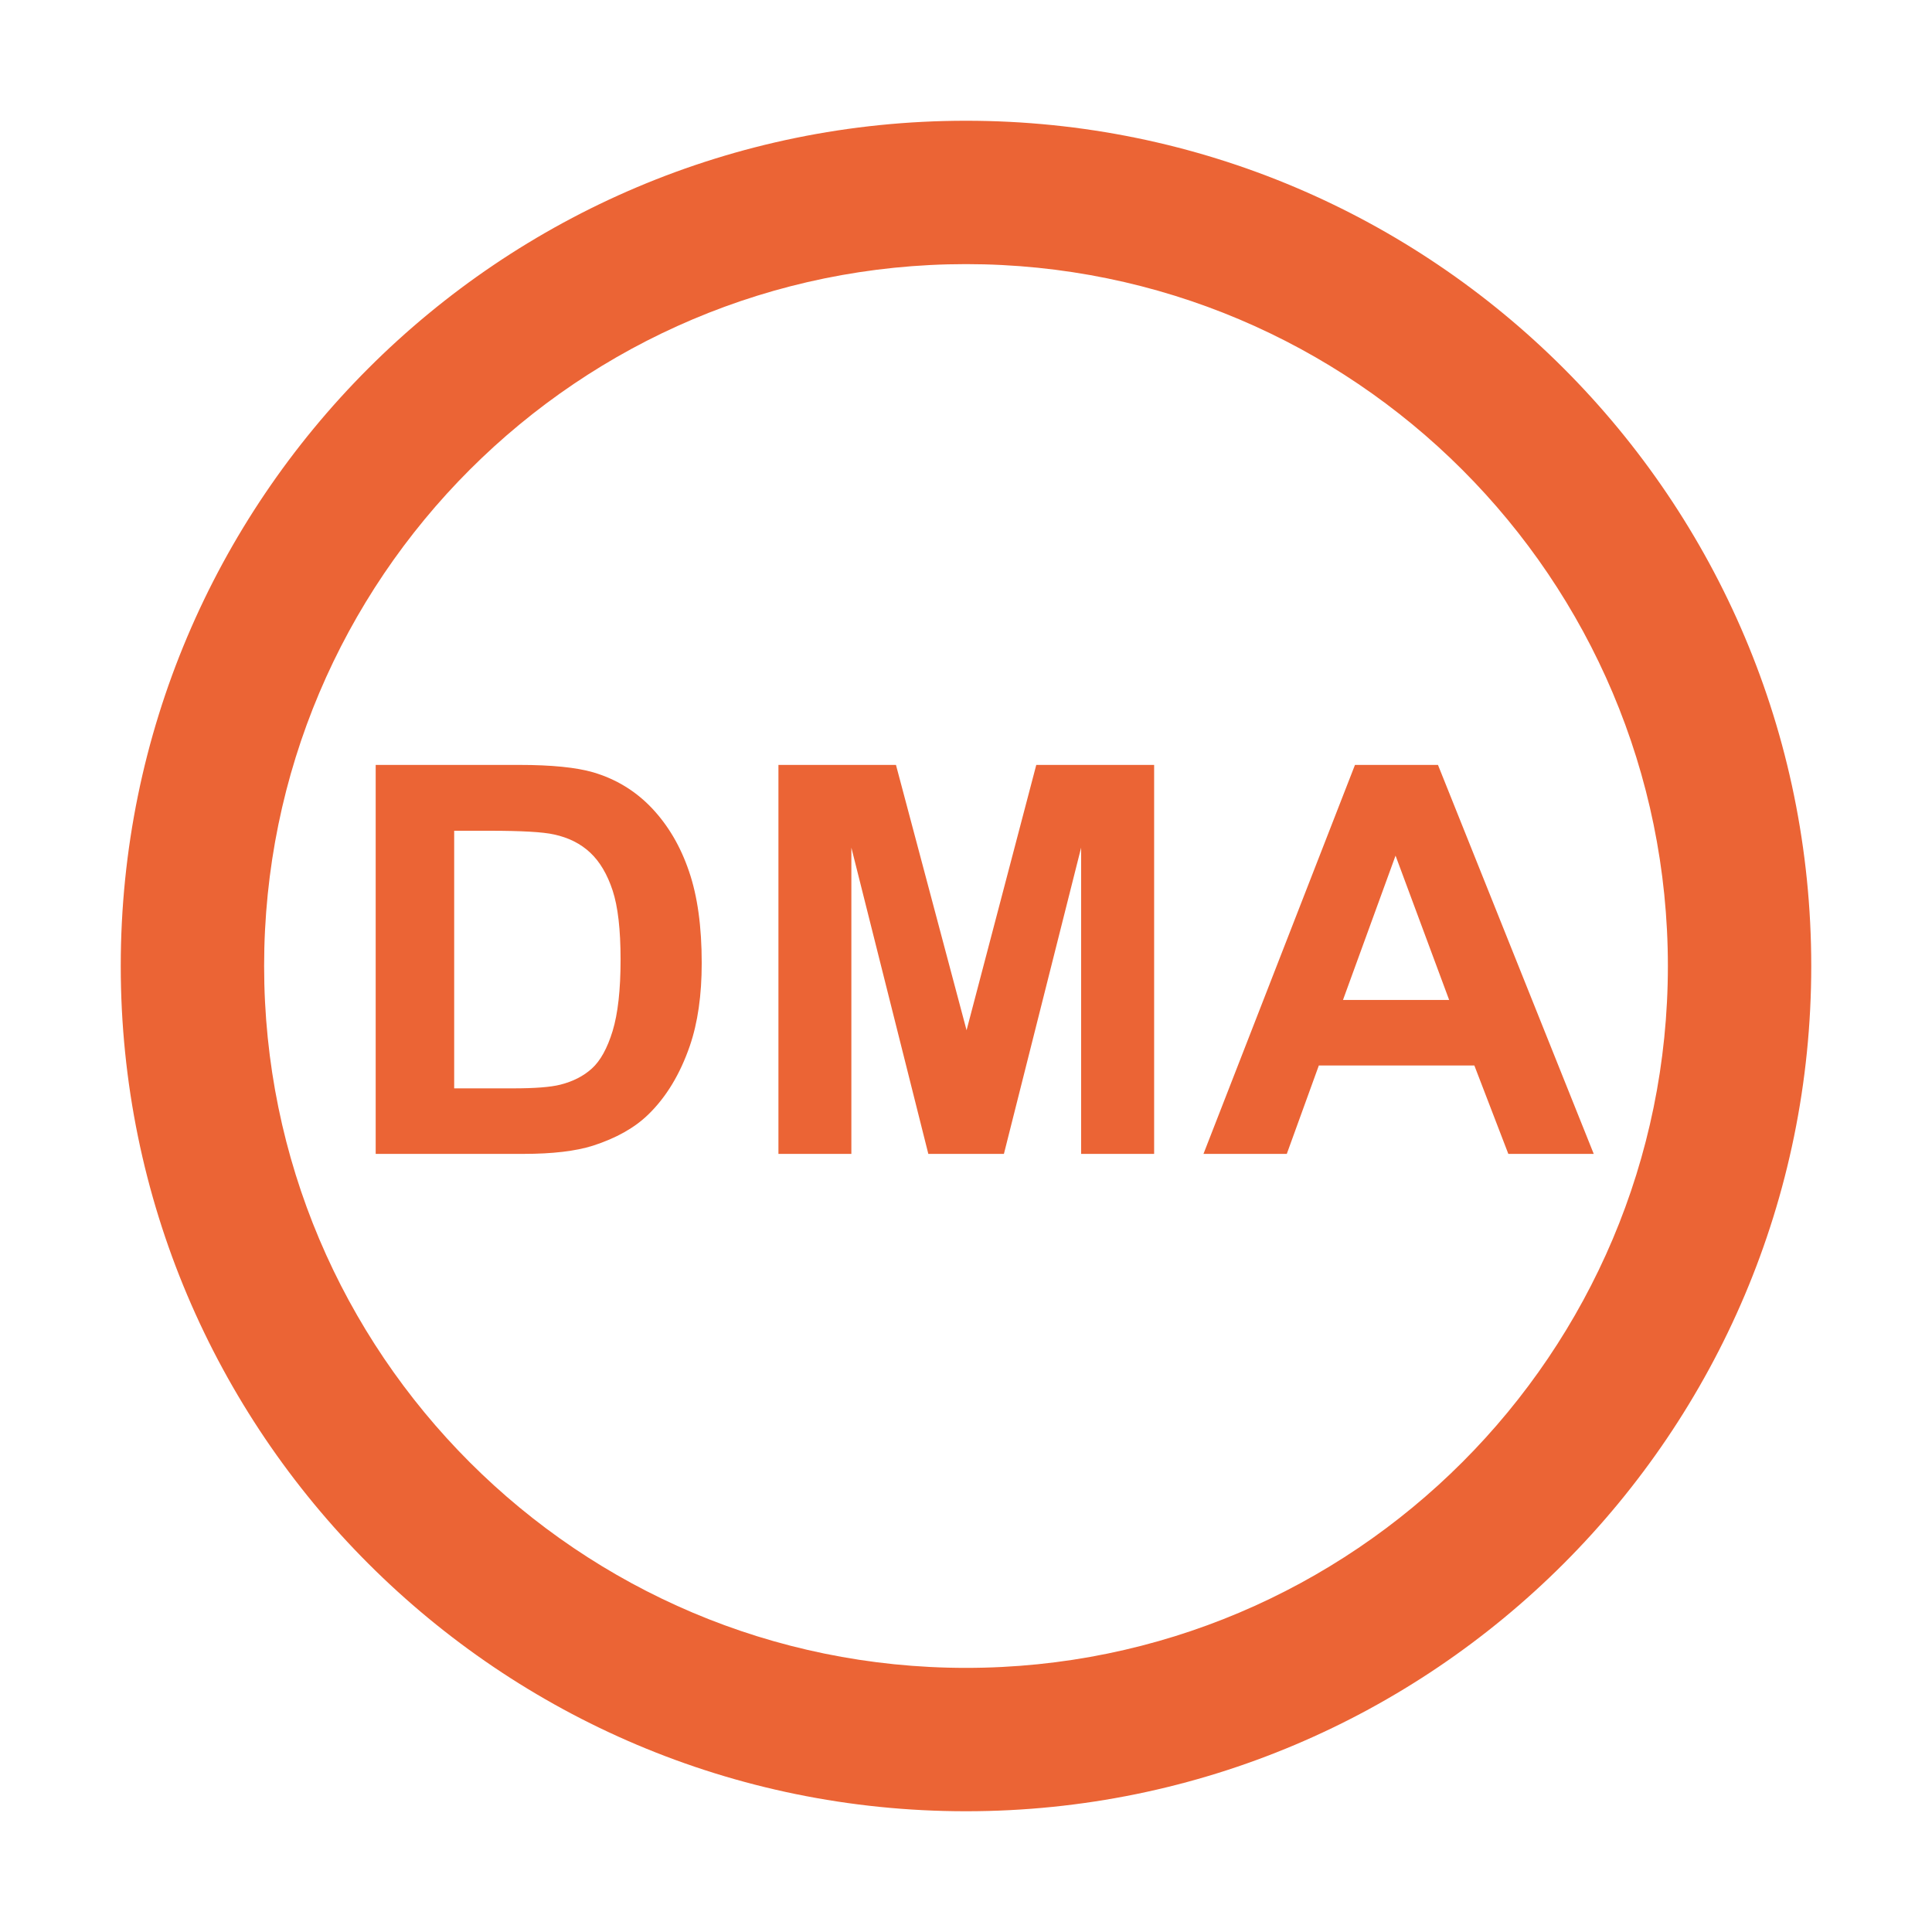
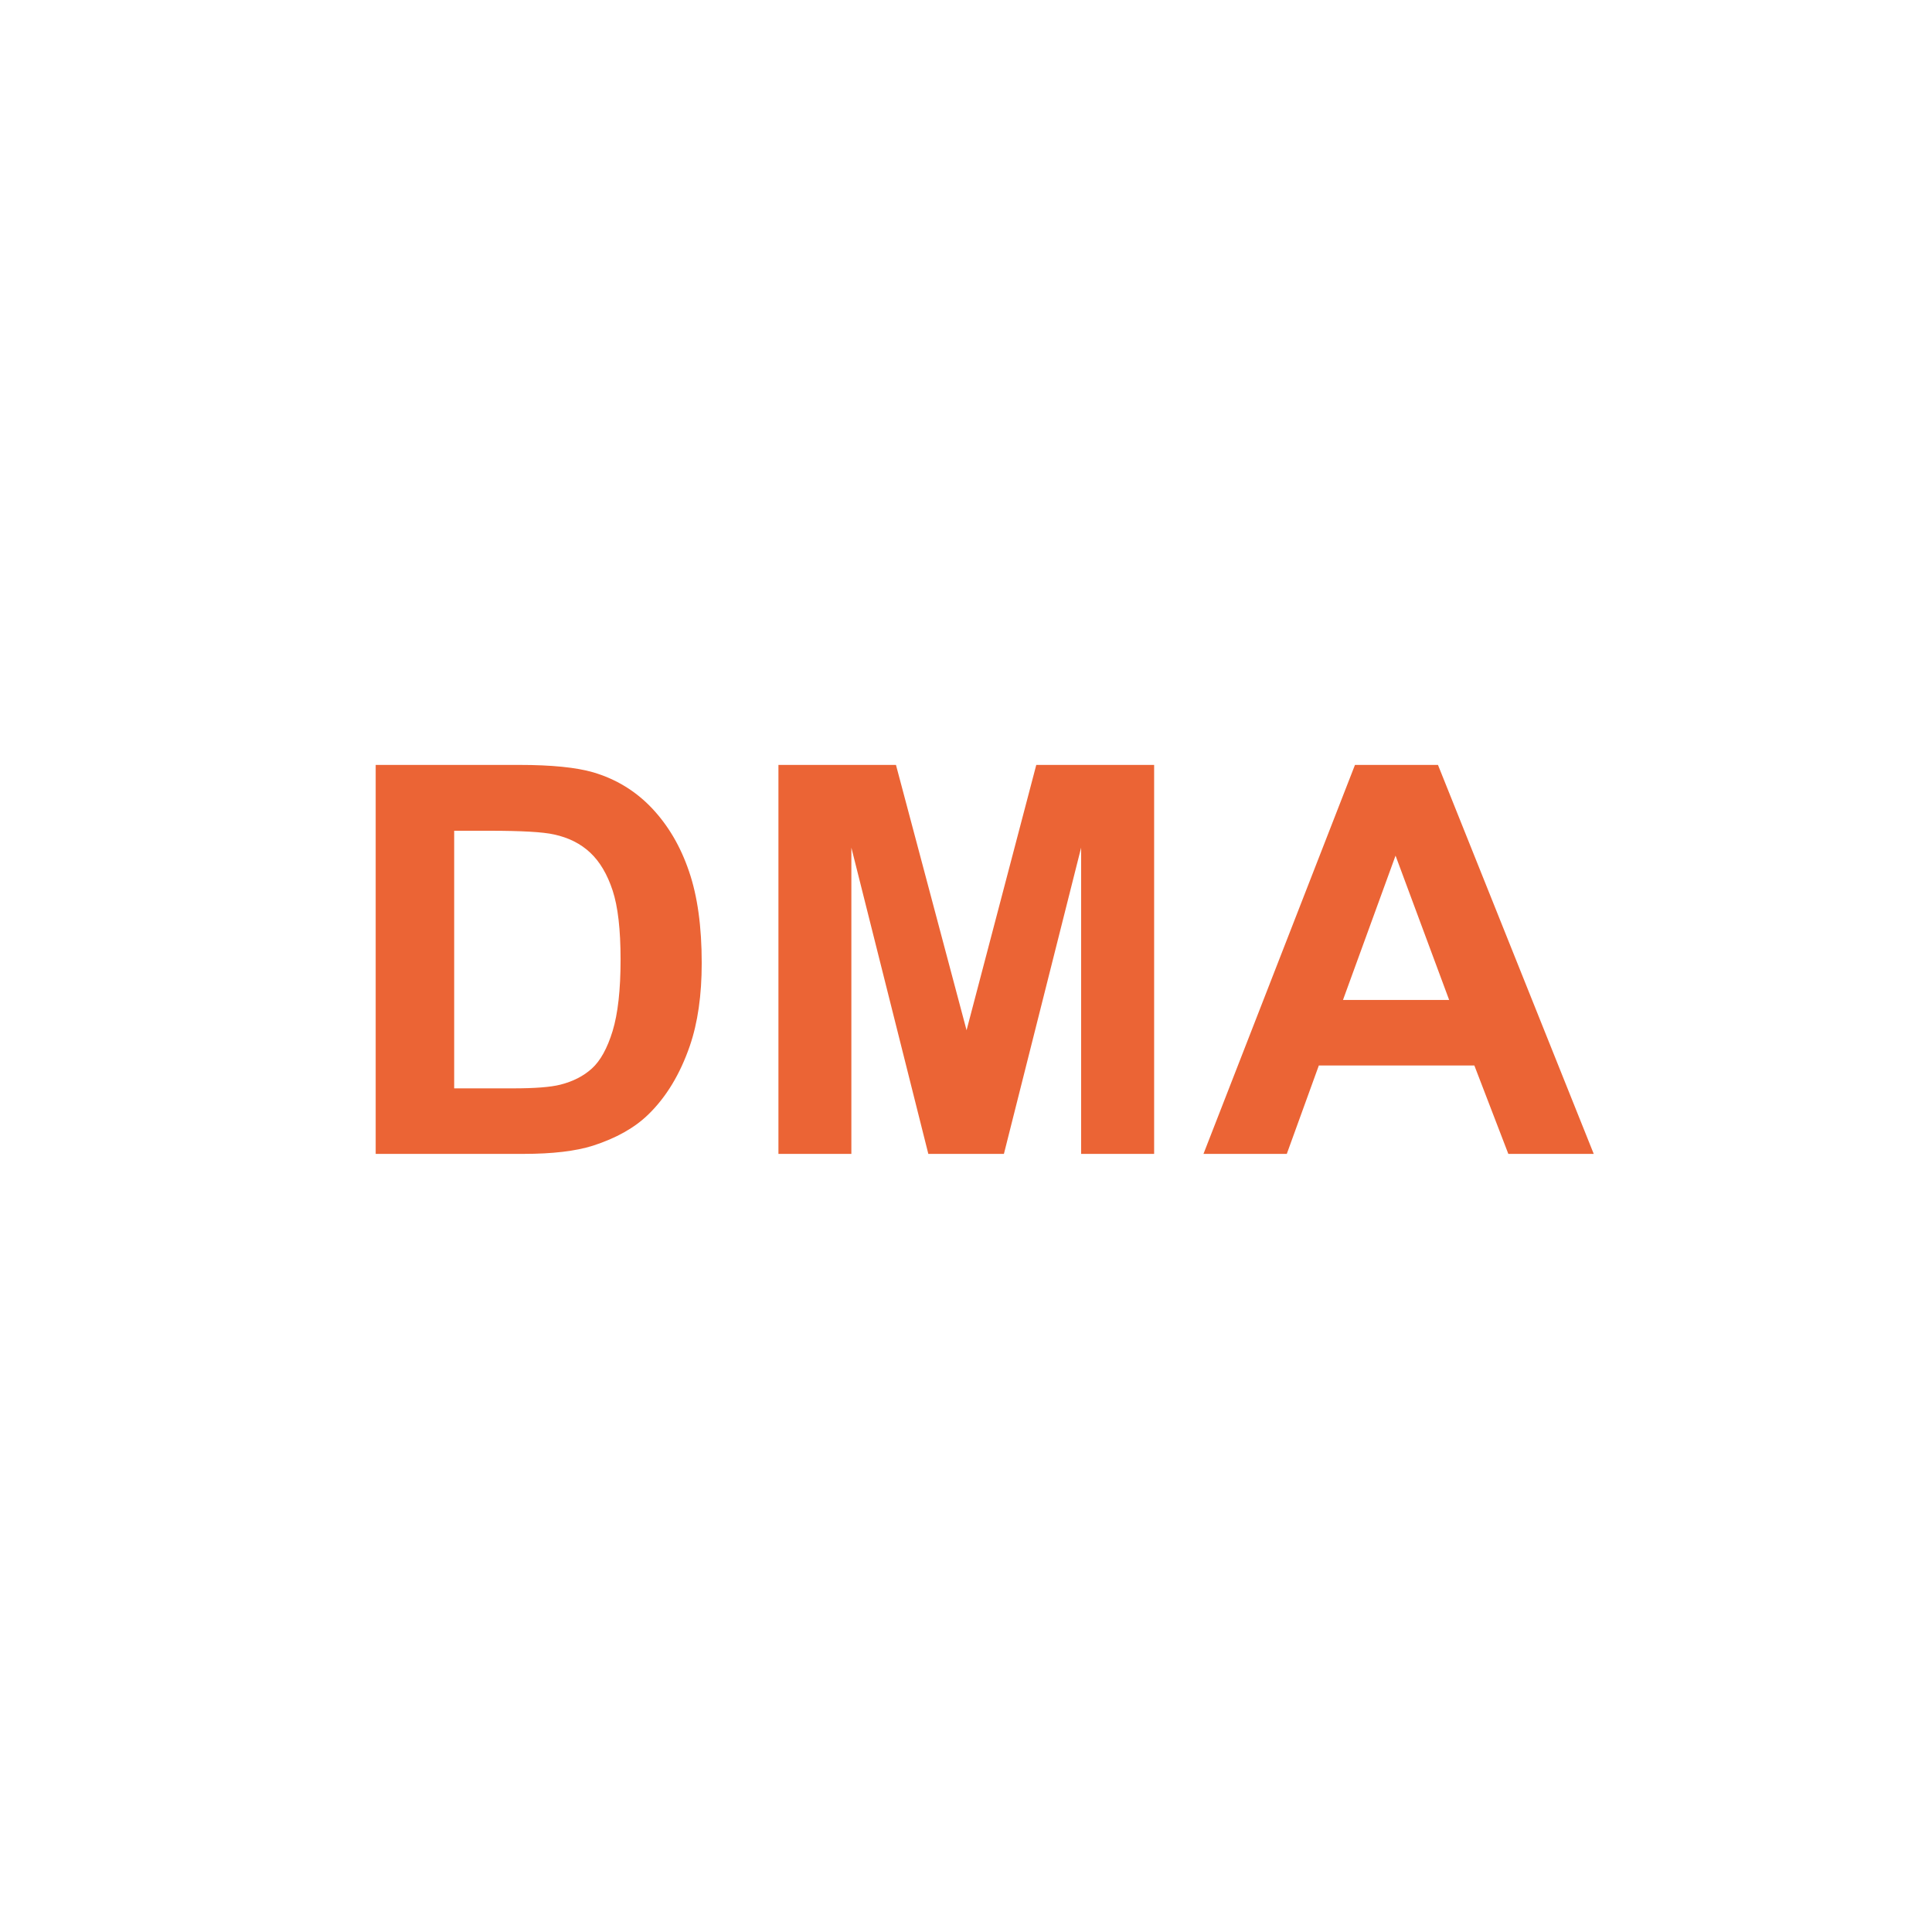
<svg xmlns="http://www.w3.org/2000/svg" width="24" height="24" viewBox="0 0 24 24" fill="none">
-   <path d="M12 1.5C6.202 1.5 1.5 6.202 1.5 12C1.5 17.798 6.202 22.5 12 22.5C17.798 22.5 22.5 17.798 22.5 12C22.5 6.202 17.798 1.5 12 1.5ZM12 20.719C7.186 20.719 3.281 16.814 3.281 12C3.281 7.186 7.186 3.281 12 3.281C16.814 3.281 20.719 7.186 20.719 12C20.719 16.814 16.814 20.719 12 20.719Z" fill="#EB6435" />
  <path d="M4.667 9.502H6.45C6.852 9.502 7.158 9.533 7.369 9.594C7.653 9.678 7.896 9.826 8.098 10.039C8.3 10.253 8.454 10.514 8.559 10.824C8.665 11.132 8.717 11.512 8.717 11.964C8.717 12.362 8.668 12.705 8.569 12.993C8.448 13.344 8.276 13.629 8.052 13.846C7.882 14.011 7.654 14.139 7.366 14.232C7.151 14.3 6.863 14.334 6.503 14.334H4.667V9.502ZM5.642 10.32V13.52H6.371C6.643 13.52 6.84 13.505 6.961 13.474C7.119 13.434 7.25 13.367 7.353 13.273C7.458 13.178 7.544 13.023 7.61 12.808C7.676 12.591 7.709 12.295 7.709 11.921C7.709 11.548 7.676 11.261 7.61 11.061C7.544 10.861 7.452 10.705 7.333 10.593C7.214 10.481 7.064 10.405 6.882 10.366C6.745 10.335 6.478 10.32 6.081 10.32H5.642ZM9.67 14.334V9.502H11.13L12.007 12.798L12.873 9.502H14.337V14.334H13.43V10.53L12.471 14.334H11.532L10.576 10.53V14.334H9.67ZM19.798 14.334H18.737L18.315 13.236H16.383L15.985 14.334H14.95L16.832 9.502H17.863L19.798 14.334ZM18.002 12.422L17.336 10.629L16.683 12.422H18.002Z" fill="#EB6435" />
</svg>